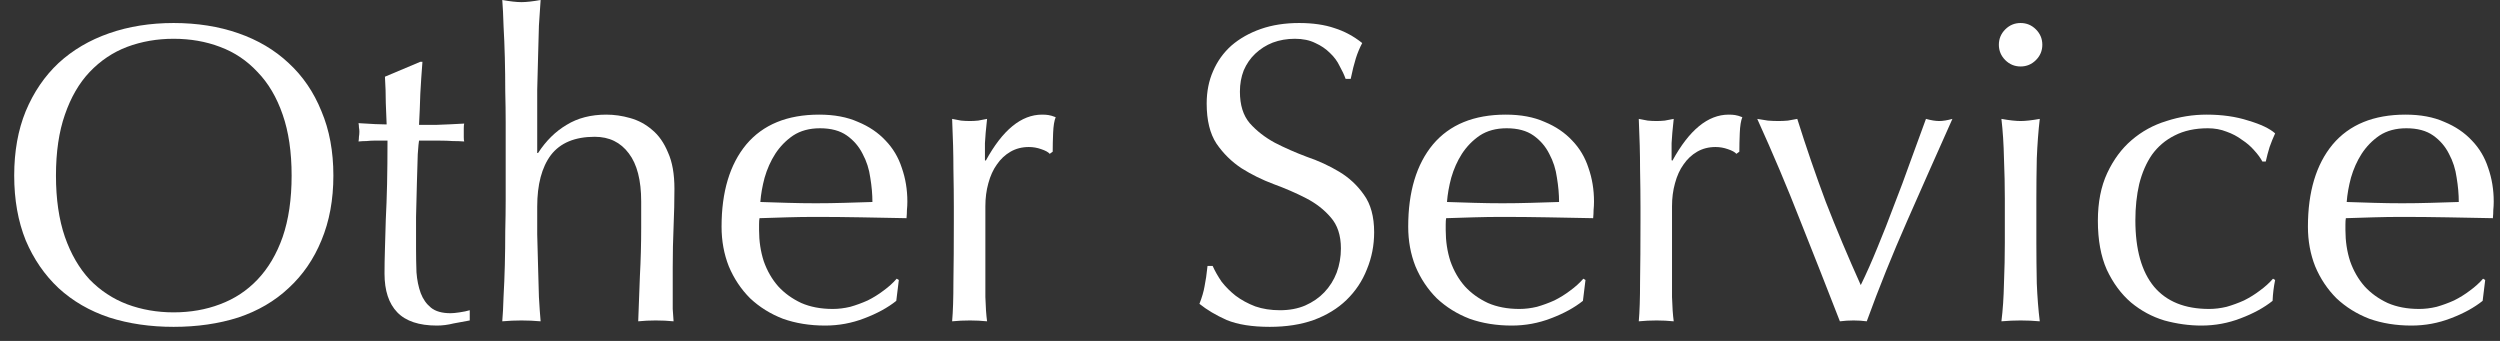
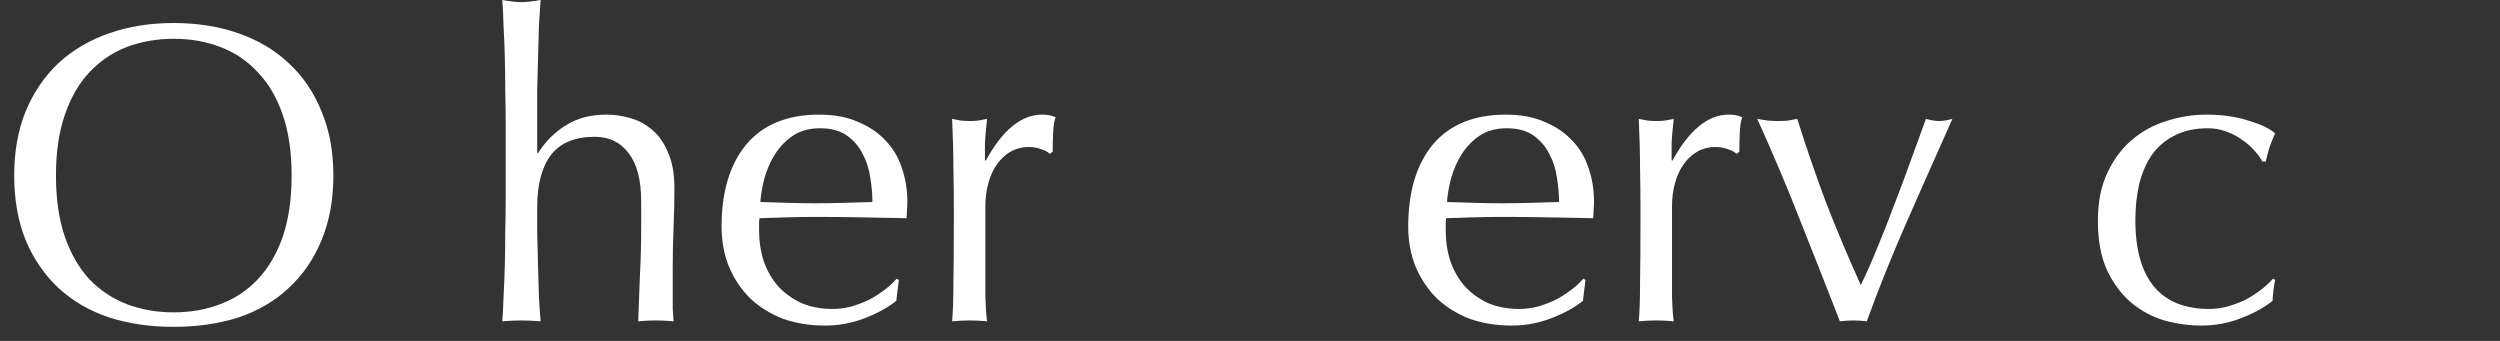
<svg xmlns="http://www.w3.org/2000/svg" width="88" height="12" viewBox="0 0 88 12" fill="none">
  <rect x="0" y="0" width="88" height="12" fill="#333333" stroke="none" />
-   <path d="M84.704 4.515C84.334 4.515 84.019 4.6 83.759 4.77C83.509 4.94 83.299 5.155 83.129 5.415C82.969 5.665 82.844 5.945 82.754 6.255C82.674 6.555 82.624 6.84 82.604 7.11C82.914 7.12 83.234 7.13 83.564 7.14C83.904 7.15 84.234 7.155 84.554 7.155C84.884 7.155 85.219 7.15 85.559 7.14C85.899 7.13 86.229 7.12 86.549 7.11C86.549 6.84 86.524 6.555 86.474 6.255C86.434 5.955 86.344 5.675 86.204 5.415C86.074 5.155 85.889 4.94 85.649 4.77C85.409 4.6 85.094 4.515 84.704 4.515ZM81.239 7.98C81.239 6.75 81.529 5.785 82.109 5.085C82.699 4.385 83.554 4.035 84.674 4.035C85.204 4.035 85.659 4.12 86.039 4.29C86.429 4.45 86.754 4.67 87.014 4.95C87.274 5.22 87.464 5.54 87.584 5.91C87.714 6.28 87.779 6.675 87.779 7.095C87.779 7.195 87.774 7.295 87.764 7.395C87.764 7.485 87.759 7.58 87.749 7.68C87.209 7.67 86.674 7.66 86.144 7.65C85.614 7.64 85.079 7.635 84.539 7.635C84.209 7.635 83.879 7.64 83.549 7.65C83.229 7.66 82.904 7.67 82.574 7.68C82.564 7.73 82.559 7.805 82.559 7.905V8.1C82.559 8.49 82.614 8.855 82.724 9.195C82.844 9.535 83.014 9.83 83.234 10.08C83.454 10.32 83.724 10.515 84.044 10.665C84.364 10.805 84.734 10.875 85.154 10.875C85.354 10.875 85.559 10.85 85.769 10.8C85.979 10.74 86.184 10.665 86.384 10.575C86.584 10.475 86.769 10.36 86.939 10.23C87.119 10.1 87.274 9.96 87.404 9.81L87.479 9.855L87.389 10.59C87.089 10.83 86.714 11.035 86.264 11.205C85.824 11.375 85.364 11.46 84.884 11.46C84.344 11.46 83.849 11.38 83.399 11.22C82.959 11.05 82.574 10.81 82.244 10.5C81.924 10.18 81.674 9.805 81.494 9.375C81.324 8.945 81.239 8.48 81.239 7.98Z" fill="white" />
  <path d="M73.845 7.77C73.845 7.12 73.955 6.56 74.175 6.09C74.395 5.62 74.68 5.235 75.03 4.935C75.39 4.625 75.8 4.4 76.26 4.26C76.72 4.11 77.19 4.035 77.67 4.035C78.22 4.035 78.71 4.105 79.14 4.245C79.58 4.375 79.895 4.525 80.085 4.695C80.015 4.845 79.95 5.005 79.89 5.175C79.84 5.335 79.795 5.505 79.755 5.685H79.635C79.565 5.555 79.47 5.425 79.35 5.295C79.23 5.155 79.085 5.03 78.915 4.92C78.755 4.8 78.575 4.705 78.375 4.635C78.175 4.555 77.955 4.515 77.715 4.515C77.265 4.515 76.875 4.6 76.545 4.77C76.225 4.93 75.96 5.155 75.75 5.445C75.55 5.735 75.4 6.08 75.3 6.48C75.21 6.87 75.165 7.295 75.165 7.755C75.165 8.785 75.385 9.565 75.825 10.095C76.265 10.615 76.91 10.875 77.76 10.875C77.96 10.875 78.165 10.85 78.375 10.8C78.585 10.74 78.79 10.665 78.99 10.575C79.19 10.475 79.375 10.36 79.545 10.23C79.725 10.1 79.88 9.96 80.01 9.81L80.085 9.855C80.035 10.095 80.005 10.34 79.995 10.59C79.695 10.83 79.32 11.035 78.87 11.205C78.43 11.375 77.97 11.46 77.49 11.46C77.06 11.46 76.625 11.4 76.185 11.28C75.755 11.15 75.365 10.94 75.015 10.65C74.665 10.35 74.38 9.965 74.16 9.495C73.95 9.025 73.845 8.45 73.845 7.77Z" fill="white" />
-   <path d="M70.36 1.575C70.36 1.365 70.435 1.185 70.585 1.035C70.735 0.885 70.915 0.81 71.125 0.81C71.335 0.81 71.515 0.885 71.665 1.035C71.815 1.185 71.89 1.365 71.89 1.575C71.89 1.785 71.815 1.965 71.665 2.115C71.515 2.265 71.335 2.34 71.125 2.34C70.915 2.34 70.735 2.265 70.585 2.115C70.435 1.965 70.36 1.785 70.36 1.575ZM70.57 6.99C70.57 6.54 70.56 6.07 70.54 5.58C70.53 5.08 70.5 4.615 70.45 4.185C70.73 4.235 70.955 4.26 71.125 4.26C71.295 4.26 71.52 4.235 71.8 4.185C71.75 4.615 71.715 5.08 71.695 5.58C71.685 6.07 71.68 6.54 71.68 6.99V8.55C71.68 9 71.685 9.475 71.695 9.975C71.715 10.465 71.75 10.91 71.8 11.31C71.57 11.29 71.345 11.28 71.125 11.28C70.905 11.28 70.68 11.29 70.45 11.31C70.5 10.91 70.53 10.465 70.54 9.975C70.56 9.475 70.57 9 70.57 8.55V6.99Z" fill="white" />
  <path d="M64.764 11.31C64.305 10.13 63.84 8.95 63.37 7.77C62.91 6.59 62.404 5.395 61.855 4.185C61.984 4.205 62.109 4.225 62.23 4.245C62.349 4.255 62.474 4.26 62.605 4.26C62.715 4.26 62.825 4.255 62.934 4.245C63.044 4.225 63.154 4.205 63.264 4.185C63.575 5.175 63.91 6.15 64.269 7.11C64.639 8.06 65.049 9.035 65.499 10.035C65.7 9.625 65.894 9.185 66.085 8.715C66.284 8.235 66.48 7.74 66.669 7.23C66.87 6.72 67.059 6.21 67.24 5.7C67.43 5.18 67.615 4.675 67.794 4.185C67.975 4.235 68.129 4.26 68.26 4.26C68.389 4.26 68.544 4.235 68.725 4.185C68.184 5.395 67.654 6.59 67.135 7.77C66.615 8.95 66.139 10.13 65.71 11.31C65.559 11.29 65.404 11.28 65.245 11.28C65.085 11.28 64.924 11.29 64.764 11.31Z" fill="white" />
  <path d="M61.12 5.415C61.07 5.355 60.97 5.3 60.82 5.25C60.68 5.2 60.535 5.175 60.385 5.175C60.145 5.175 59.93 5.23 59.74 5.34C59.55 5.45 59.39 5.6 59.26 5.79C59.13 5.97 59.03 6.19 58.96 6.45C58.89 6.7 58.855 6.97 58.855 7.26V8.91C58.855 9.58 58.855 10.095 58.855 10.455C58.865 10.805 58.885 11.09 58.915 11.31C58.715 11.29 58.515 11.28 58.315 11.28C58.095 11.28 57.885 11.29 57.685 11.31C57.715 10.97 57.73 10.51 57.73 9.93C57.74 9.34 57.745 8.62 57.745 7.77V7.29C57.745 6.9 57.74 6.45 57.73 5.94C57.73 5.43 57.715 4.845 57.685 4.185C57.795 4.205 57.9 4.225 58 4.245C58.1 4.255 58.205 4.26 58.315 4.26C58.405 4.26 58.5 4.255 58.6 4.245C58.7 4.225 58.805 4.205 58.915 4.185C58.875 4.545 58.85 4.83 58.84 5.04C58.84 5.25 58.84 5.45 58.84 5.64L58.87 5.655C59.46 4.575 60.12 4.035 60.85 4.035C60.94 4.035 61.015 4.04 61.075 4.05C61.145 4.06 61.23 4.085 61.33 4.125C61.28 4.245 61.25 4.43 61.24 4.68C61.23 4.92 61.225 5.14 61.225 5.34L61.12 5.415Z" fill="white" />
  <path d="M53.034 4.515C52.664 4.515 52.349 4.6 52.089 4.77C51.839 4.94 51.629 5.155 51.459 5.415C51.299 5.665 51.174 5.945 51.084 6.255C51.004 6.555 50.954 6.84 50.934 7.11C51.244 7.12 51.564 7.13 51.894 7.14C52.234 7.15 52.564 7.155 52.884 7.155C53.214 7.155 53.549 7.15 53.889 7.14C54.229 7.13 54.559 7.12 54.879 7.11C54.879 6.84 54.854 6.555 54.804 6.255C54.764 5.955 54.674 5.675 54.534 5.415C54.404 5.155 54.219 4.94 53.979 4.77C53.739 4.6 53.424 4.515 53.034 4.515ZM49.569 7.98C49.569 6.75 49.859 5.785 50.439 5.085C51.029 4.385 51.884 4.035 53.004 4.035C53.534 4.035 53.989 4.12 54.369 4.29C54.759 4.45 55.084 4.67 55.344 4.95C55.604 5.22 55.794 5.54 55.914 5.91C56.044 6.28 56.109 6.675 56.109 7.095C56.109 7.195 56.104 7.295 56.094 7.395C56.094 7.485 56.089 7.58 56.079 7.68C55.539 7.67 55.004 7.66 54.474 7.65C53.944 7.64 53.409 7.635 52.869 7.635C52.539 7.635 52.209 7.64 51.879 7.65C51.559 7.66 51.234 7.67 50.904 7.68C50.894 7.73 50.889 7.805 50.889 7.905V8.1C50.889 8.49 50.944 8.855 51.054 9.195C51.174 9.535 51.344 9.83 51.564 10.08C51.784 10.32 52.054 10.515 52.374 10.665C52.694 10.805 53.064 10.875 53.484 10.875C53.684 10.875 53.889 10.85 54.099 10.8C54.309 10.74 54.514 10.665 54.714 10.575C54.914 10.475 55.099 10.36 55.269 10.23C55.449 10.1 55.604 9.96 55.734 9.81L55.809 9.855L55.719 10.59C55.419 10.83 55.044 11.035 54.594 11.205C54.154 11.375 53.694 11.46 53.214 11.46C52.674 11.46 52.179 11.38 51.729 11.22C51.289 11.05 50.904 10.81 50.574 10.5C50.254 10.18 50.004 9.805 49.824 9.375C49.654 8.945 49.569 8.48 49.569 7.98Z" fill="white" />
-   <path d="M42.685 9.36C42.765 9.54 42.87 9.725 43 9.915C43.14 10.095 43.305 10.26 43.495 10.41C43.695 10.56 43.925 10.685 44.185 10.785C44.445 10.875 44.735 10.92 45.055 10.92C45.385 10.92 45.68 10.865 45.94 10.755C46.21 10.635 46.435 10.48 46.615 10.29C46.805 10.09 46.95 9.86 47.05 9.6C47.15 9.33 47.2 9.045 47.2 8.745C47.2 8.285 47.08 7.92 46.84 7.65C46.61 7.38 46.32 7.155 45.97 6.975C45.62 6.795 45.24 6.63 44.83 6.48C44.43 6.33 44.055 6.145 43.705 5.925C43.355 5.695 43.06 5.405 42.82 5.055C42.59 4.705 42.475 4.235 42.475 3.645C42.475 3.225 42.55 2.845 42.7 2.505C42.85 2.155 43.065 1.855 43.345 1.605C43.635 1.355 43.98 1.16 44.38 1.02C44.78 0.88 45.23 0.81 45.73 0.81C46.21 0.81 46.625 0.87 46.975 0.99C47.325 1.1 47.65 1.275 47.95 1.515C47.86 1.685 47.785 1.865 47.725 2.055C47.665 2.245 47.605 2.485 47.545 2.775H47.365C47.315 2.635 47.245 2.485 47.155 2.325C47.075 2.155 46.96 2 46.81 1.86C46.67 1.72 46.5 1.605 46.3 1.515C46.1 1.415 45.86 1.365 45.58 1.365C45.3 1.365 45.04 1.41 44.8 1.5C44.57 1.59 44.365 1.72 44.185 1.89C44.015 2.05 43.88 2.245 43.78 2.475C43.69 2.705 43.645 2.955 43.645 3.225C43.645 3.695 43.76 4.065 43.99 4.335C44.23 4.605 44.525 4.835 44.875 5.025C45.225 5.205 45.6 5.37 46 5.52C46.41 5.66 46.79 5.835 47.14 6.045C47.49 6.255 47.78 6.525 48.01 6.855C48.25 7.185 48.37 7.625 48.37 8.175C48.37 8.635 48.285 9.07 48.115 9.48C47.955 9.89 47.715 10.25 47.395 10.56C47.085 10.86 46.7 11.095 46.24 11.265C45.79 11.425 45.275 11.505 44.695 11.505C44.075 11.505 43.57 11.425 43.18 11.265C42.8 11.095 42.48 10.905 42.22 10.695C42.31 10.465 42.37 10.26 42.4 10.08C42.44 9.89 42.475 9.65 42.505 9.36H42.685Z" fill="white" />
  <path d="M36.95 5.415C36.9 5.355 36.8 5.3 36.65 5.25C36.51 5.2 36.365 5.175 36.215 5.175C35.975 5.175 35.76 5.23 35.57 5.34C35.38 5.45 35.22 5.6 35.09 5.79C34.96 5.97 34.86 6.19 34.79 6.45C34.72 6.7 34.685 6.97 34.685 7.26V8.91C34.685 9.58 34.685 10.095 34.685 10.455C34.695 10.805 34.715 11.09 34.745 11.31C34.545 11.29 34.345 11.28 34.145 11.28C33.925 11.28 33.715 11.29 33.515 11.31C33.545 10.97 33.56 10.51 33.56 9.93C33.57 9.34 33.575 8.62 33.575 7.77V7.29C33.575 6.9 33.57 6.45 33.56 5.94C33.56 5.43 33.545 4.845 33.515 4.185C33.625 4.205 33.73 4.225 33.83 4.245C33.93 4.255 34.035 4.26 34.145 4.26C34.235 4.26 34.33 4.255 34.43 4.245C34.53 4.225 34.635 4.205 34.745 4.185C34.705 4.545 34.68 4.83 34.67 5.04C34.67 5.25 34.67 5.45 34.67 5.64L34.7 5.655C35.29 4.575 35.95 4.035 36.68 4.035C36.77 4.035 36.845 4.04 36.905 4.05C36.975 4.06 37.06 4.085 37.16 4.125C37.11 4.245 37.08 4.43 37.07 4.68C37.06 4.92 37.055 5.14 37.055 5.34L36.95 5.415Z" fill="white" />
  <path d="M28.864 4.515C28.494 4.515 28.179 4.6 27.919 4.77C27.669 4.94 27.459 5.155 27.289 5.415C27.129 5.665 27.004 5.945 26.914 6.255C26.834 6.555 26.784 6.84 26.764 7.11C27.074 7.12 27.394 7.13 27.724 7.14C28.064 7.15 28.394 7.155 28.714 7.155C29.044 7.155 29.379 7.15 29.719 7.14C30.059 7.13 30.389 7.12 30.709 7.11C30.709 6.84 30.684 6.555 30.634 6.255C30.594 5.955 30.504 5.675 30.364 5.415C30.234 5.155 30.049 4.94 29.809 4.77C29.569 4.6 29.254 4.515 28.864 4.515ZM25.399 7.98C25.399 6.75 25.689 5.785 26.269 5.085C26.859 4.385 27.714 4.035 28.834 4.035C29.364 4.035 29.819 4.12 30.199 4.29C30.589 4.45 30.914 4.67 31.174 4.95C31.434 5.22 31.624 5.54 31.744 5.91C31.874 6.28 31.939 6.675 31.939 7.095C31.939 7.195 31.934 7.295 31.924 7.395C31.924 7.485 31.919 7.58 31.909 7.68C31.369 7.67 30.834 7.66 30.304 7.65C29.774 7.64 29.239 7.635 28.699 7.635C28.369 7.635 28.039 7.64 27.709 7.65C27.389 7.66 27.064 7.67 26.734 7.68C26.724 7.73 26.719 7.805 26.719 7.905V8.1C26.719 8.49 26.774 8.855 26.884 9.195C27.004 9.535 27.174 9.83 27.394 10.08C27.614 10.32 27.884 10.515 28.204 10.665C28.524 10.805 28.894 10.875 29.314 10.875C29.514 10.875 29.719 10.85 29.929 10.8C30.139 10.74 30.344 10.665 30.544 10.575C30.744 10.475 30.929 10.36 31.099 10.23C31.279 10.1 31.434 9.96 31.564 9.81L31.639 9.855L31.549 10.59C31.249 10.83 30.874 11.035 30.424 11.205C29.984 11.375 29.524 11.46 29.044 11.46C28.504 11.46 28.009 11.38 27.559 11.22C27.119 11.05 26.734 10.81 26.404 10.5C26.084 10.18 25.834 9.805 25.654 9.375C25.484 8.945 25.399 8.48 25.399 7.98Z" fill="white" />
  <path d="M17.8 4.32C17.8 3.98 17.795 3.61 17.785 3.21C17.785 2.81 17.78 2.415 17.77 2.025C17.76 1.635 17.745 1.265 17.725 0.915C17.715 0.555 17.7 0.25 17.68 0C17.96 0.05 18.185 0.075 18.355 0.075C18.525 0.075 18.75 0.05 19.03 0C19.01 0.25 18.99 0.55 18.97 0.9C18.96 1.25 18.95 1.62 18.94 2.01C18.93 2.39 18.92 2.775 18.91 3.165C18.91 3.555 18.91 3.915 18.91 4.245V5.385H18.94C19.22 4.955 19.555 4.625 19.945 4.395C20.335 4.155 20.8 4.035 21.34 4.035C21.62 4.035 21.9 4.075 22.18 4.155C22.47 4.235 22.73 4.375 22.96 4.575C23.19 4.765 23.375 5.03 23.515 5.37C23.665 5.7 23.74 6.125 23.74 6.645C23.74 7.075 23.73 7.52 23.71 7.98C23.69 8.43 23.68 8.91 23.68 9.42V10.395C23.68 10.555 23.68 10.715 23.68 10.875C23.69 11.025 23.7 11.17 23.71 11.31C23.51 11.29 23.3 11.28 23.08 11.28C22.87 11.28 22.665 11.29 22.465 11.31C22.485 10.79 22.505 10.255 22.525 9.705C22.555 9.155 22.57 8.59 22.57 8.01V7.095C22.57 6.345 22.425 5.78 22.135 5.4C21.845 5.01 21.445 4.815 20.935 4.815C20.235 4.815 19.72 5.03 19.39 5.46C19.07 5.89 18.91 6.495 18.91 7.275C18.91 7.555 18.91 7.88 18.91 8.25C18.92 8.62 18.93 8.995 18.94 9.375C18.95 9.745 18.96 10.105 18.97 10.455C18.99 10.805 19.01 11.09 19.03 11.31C18.8 11.29 18.575 11.28 18.355 11.28C18.135 11.28 17.91 11.29 17.68 11.31C17.7 11.08 17.715 10.79 17.725 10.44C17.745 10.09 17.76 9.72 17.77 9.33C17.78 8.94 17.785 8.545 17.785 8.145C17.795 7.745 17.8 7.375 17.8 7.035V4.32Z" fill="white" />
-   <path d="M14.87 2.175C14.84 2.555 14.815 2.93 14.795 3.3C14.785 3.66 14.77 4.025 14.75 4.395C14.86 4.395 15.065 4.395 15.365 4.395C15.665 4.385 15.99 4.37 16.34 4.35C16.33 4.38 16.325 4.435 16.325 4.515V4.665V4.83C16.325 4.9 16.33 4.95 16.34 4.98C16.21 4.97 16.075 4.965 15.935 4.965C15.795 4.955 15.645 4.95 15.485 4.95H14.75C14.74 4.99 14.725 5.15 14.705 5.43C14.695 5.71 14.685 6.045 14.675 6.435C14.665 6.815 14.655 7.215 14.645 7.635C14.645 8.055 14.645 8.43 14.645 8.76C14.645 9.04 14.65 9.315 14.66 9.585C14.68 9.855 14.73 10.1 14.81 10.32C14.89 10.53 15.01 10.7 15.17 10.83C15.33 10.96 15.56 11.025 15.86 11.025C15.94 11.025 16.045 11.015 16.175 10.995C16.315 10.975 16.435 10.95 16.535 10.92V11.28C16.365 11.31 16.175 11.345 15.965 11.385C15.765 11.435 15.57 11.46 15.38 11.46C14.75 11.46 14.285 11.305 13.985 10.995C13.685 10.685 13.535 10.23 13.535 9.63C13.535 9.36 13.54 9.07 13.55 8.76C13.56 8.44 13.57 8.095 13.58 7.725C13.6 7.345 13.615 6.93 13.625 6.48C13.635 6.02 13.64 5.51 13.64 4.95H13.16C13.08 4.95 12.995 4.955 12.905 4.965C12.815 4.965 12.72 4.97 12.62 4.98C12.63 4.92 12.635 4.865 12.635 4.815C12.645 4.755 12.65 4.695 12.65 4.635C12.65 4.585 12.645 4.535 12.635 4.485C12.635 4.435 12.63 4.385 12.62 4.335C13.07 4.365 13.4 4.38 13.61 4.38C13.6 4.18 13.59 3.93 13.58 3.63C13.58 3.33 13.57 3.02 13.55 2.7L14.795 2.175H14.87Z" fill="white" />
  <path d="M0.5 6.18C0.5 5.33 0.635 4.575 0.905 3.915C1.185 3.245 1.57 2.68 2.06 2.22C2.56 1.76 3.155 1.41 3.845 1.17C4.535 0.93 5.29 0.81 6.11 0.81C6.94 0.81 7.7 0.93 8.39 1.17C9.08 1.41 9.67 1.76 10.16 2.22C10.66 2.68 11.045 3.245 11.315 3.915C11.595 4.575 11.735 5.33 11.735 6.18C11.735 7.03 11.595 7.79 11.315 8.46C11.045 9.12 10.66 9.68 10.16 10.14C9.67 10.6 9.08 10.945 8.39 11.175C7.7 11.395 6.94 11.505 6.11 11.505C5.29 11.505 4.535 11.395 3.845 11.175C3.155 10.945 2.56 10.6 2.06 10.14C1.57 9.68 1.185 9.12 0.905 8.46C0.635 7.79 0.5 7.03 0.5 6.18ZM10.265 6.18C10.265 5.35 10.16 4.635 9.95 4.035C9.74 3.425 9.445 2.925 9.065 2.535C8.695 2.135 8.255 1.84 7.745 1.65C7.245 1.46 6.7 1.365 6.11 1.365C5.53 1.365 4.985 1.46 4.475 1.65C3.975 1.84 3.535 2.135 3.155 2.535C2.785 2.925 2.495 3.425 2.285 4.035C2.075 4.635 1.97 5.35 1.97 6.18C1.97 7.01 2.075 7.73 2.285 8.34C2.495 8.94 2.785 9.44 3.155 9.84C3.535 10.23 3.975 10.52 4.475 10.71C4.985 10.9 5.53 10.995 6.11 10.995C6.7 10.995 7.245 10.9 7.745 10.71C8.255 10.52 8.695 10.23 9.065 9.84C9.445 9.44 9.74 8.94 9.95 8.34C10.16 7.73 10.265 7.01 10.265 6.18Z" fill="white" />
</svg>